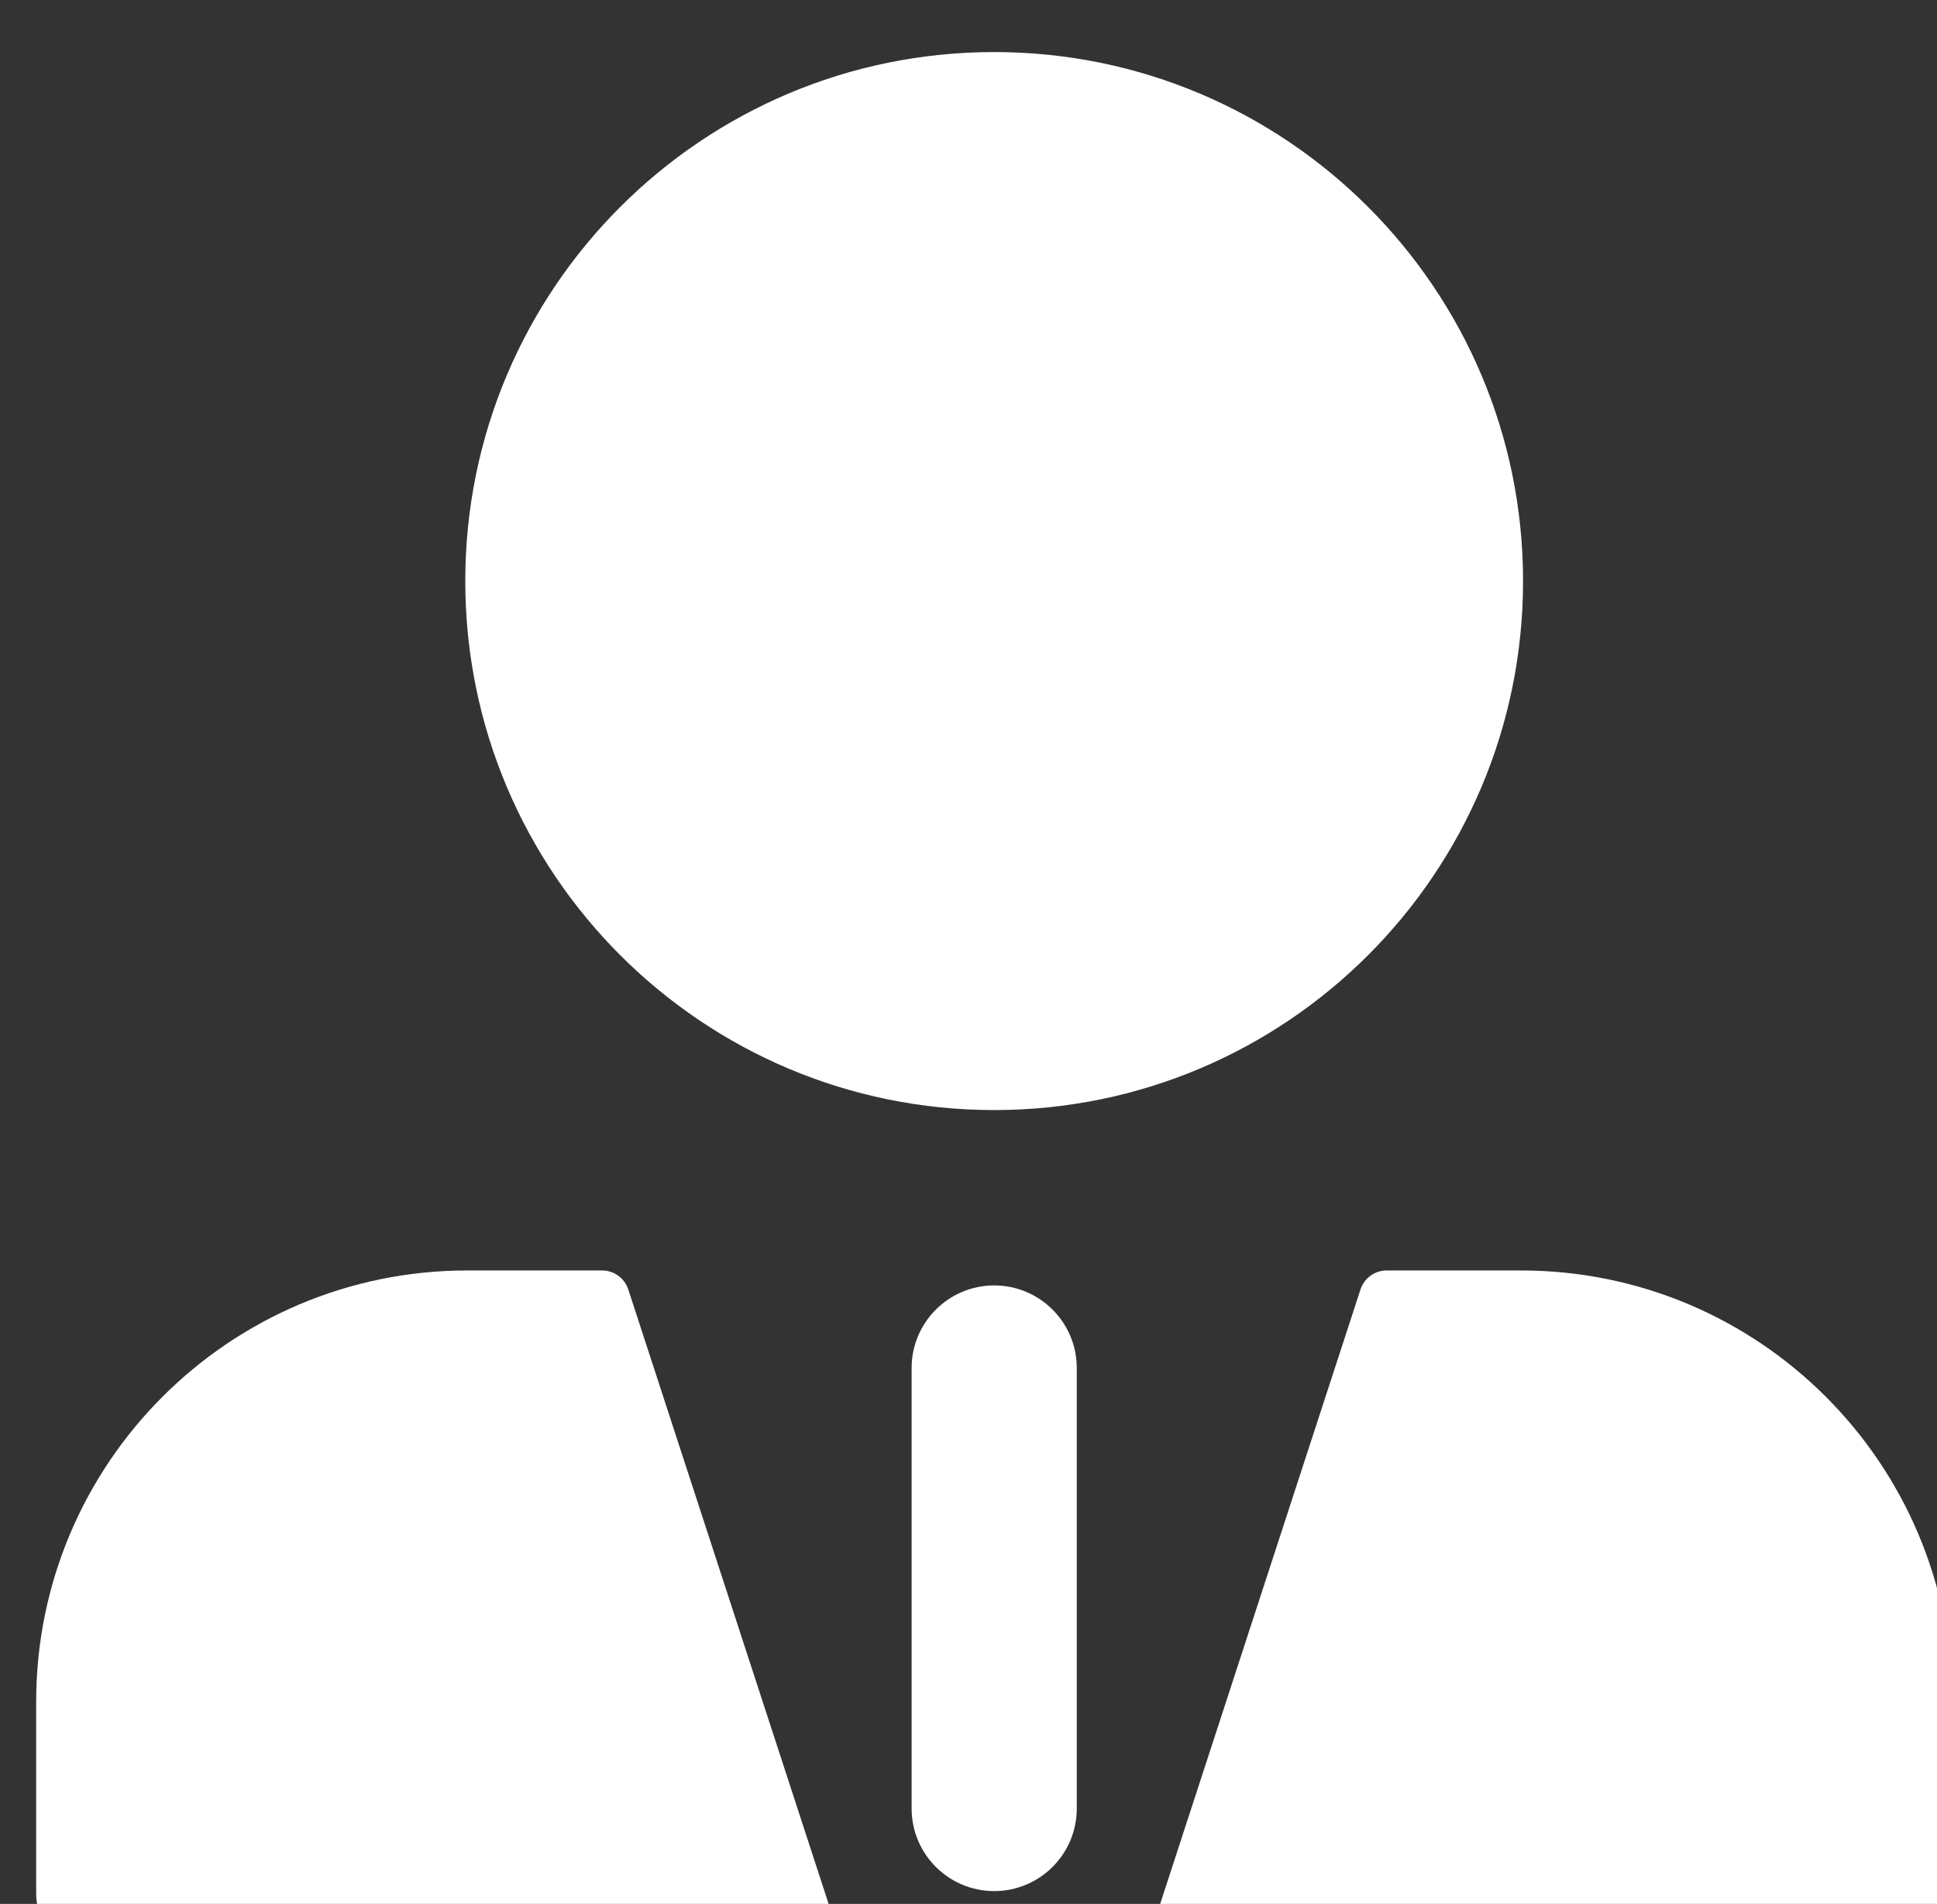
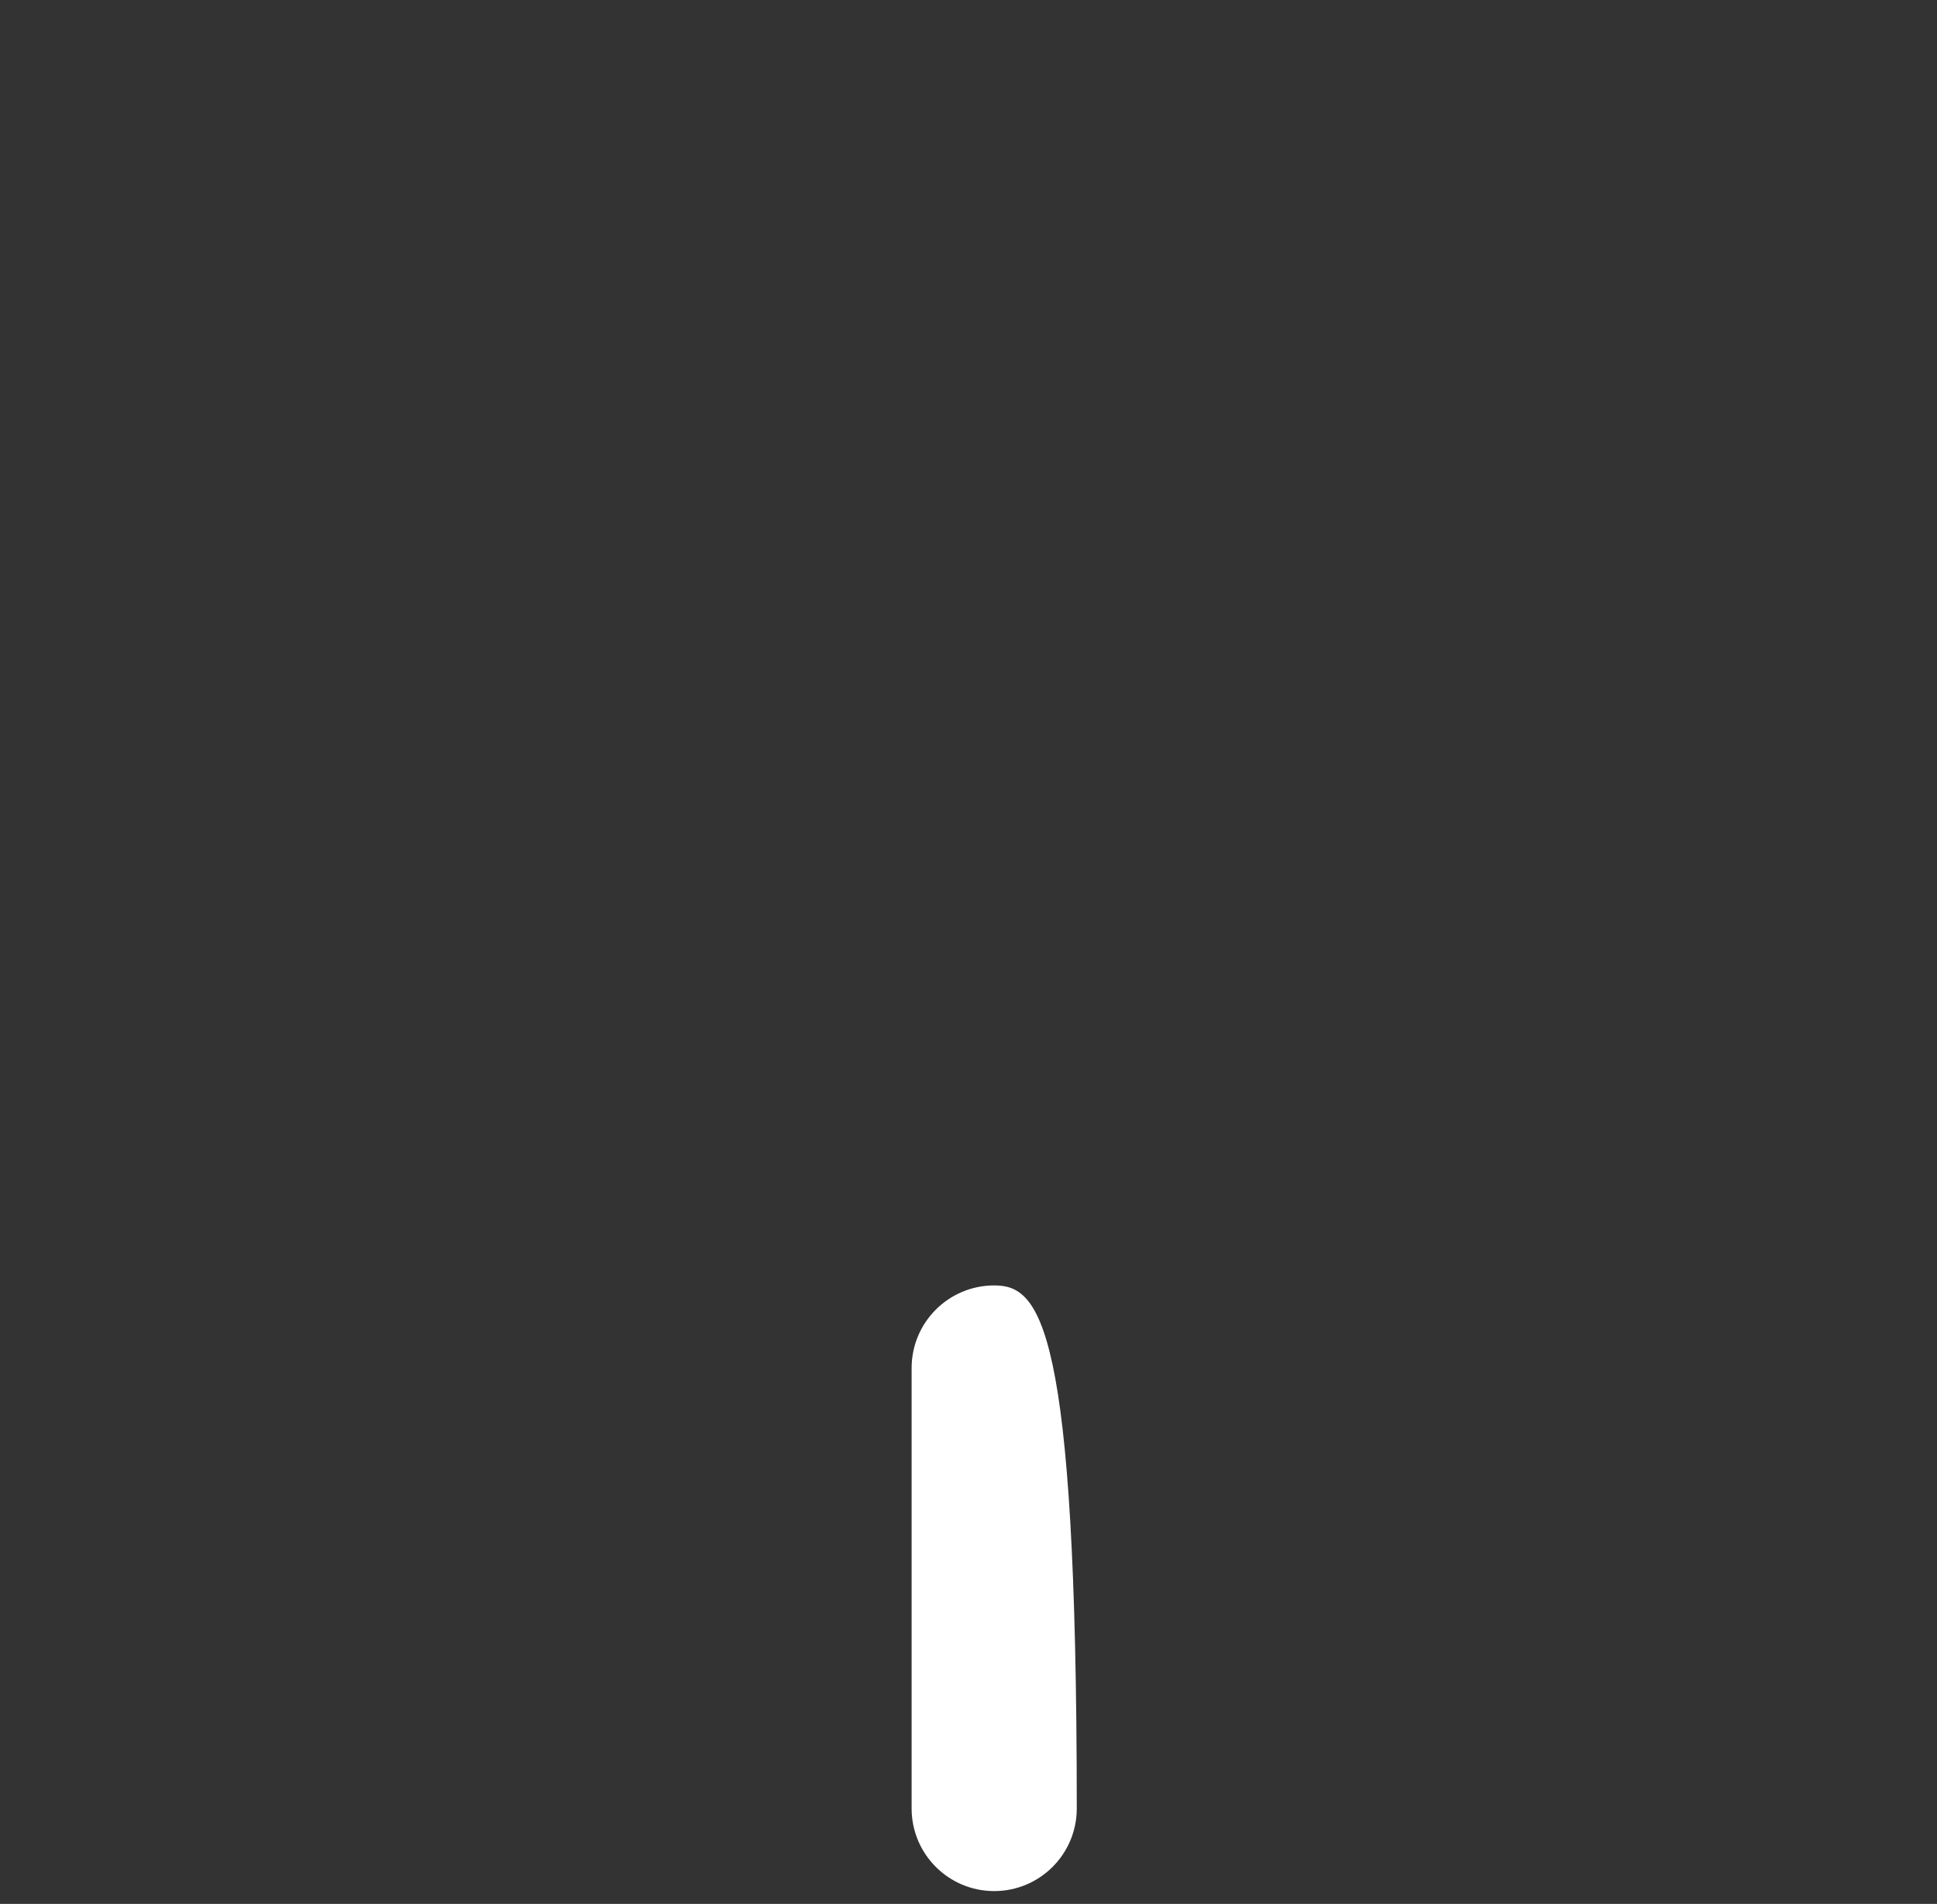
<svg xmlns="http://www.w3.org/2000/svg" width="100%" height="100%" viewBox="0 0 58 57" version="1.1" xml:space="preserve" style="fill-rule:evenodd;clip-rule:evenodd;stroke-linejoin:round;stroke-miterlimit:2;">
  <rect x="0" y="0" width="58" height="57" fill="#333333" stroke="none" />
  <g id="diretrizes" transform="matrix(0.116,0,0,0.116,-324.9,-466.895)">
    <g transform="matrix(14.21,0,0,14.21,2283.05,2543.53)">
-       <path d="M47.853,127.672C47.786,127.467 47.594,127.327 47.378,127.327L44.93,127.327C40.604,127.327 37.097,130.834 37.097,135.161L37.097,138.637C37.097,139.281 37.619,139.802 38.262,139.802L51.119,139.802C51.459,139.802 51.7,139.471 51.595,139.147L47.853,127.672ZM64.069,127.327L61.629,127.327C61.413,127.327 61.221,127.467 61.154,127.672L57.412,139.147C57.307,139.471 57.548,139.802 57.887,139.802L70.737,139.802C71.38,139.802 71.902,139.281 71.902,138.637L71.902,135.161C71.902,130.834 68.395,127.327 64.069,127.327ZM64.107,114.806C64.107,109.5 59.805,105.198 54.499,105.198C49.193,105.198 44.892,109.5 44.892,114.806C44.892,120.112 49.193,124.414 54.499,124.414C59.805,124.414 64.107,120.112 64.107,114.806Z" style="fill-rule:nonzero;" fill="#FFFFFF" />
-     </g>
+       </g>
    <g transform="matrix(14.21,0,0,14.21,2283.05,2543.53)">
-       <path d="M54.5,127.599C53.672,127.599 53,128.271 53,129.099L53,137.099C53,137.928 53.672,138.599 54.5,138.599C55.328,138.599 56,137.928 56,137.099L56,129.099C56,128.271 55.328,127.599 54.5,127.599Z" style="fill-rule:nonzero;" fill="#FFFFFF" />
+       <path d="M54.5,127.599C53.672,127.599 53,128.271 53,129.099L53,137.099C53,137.928 53.672,138.599 54.5,138.599C55.328,138.599 56,137.928 56,137.099C56,128.271 55.328,127.599 54.5,127.599Z" style="fill-rule:nonzero;" fill="#FFFFFF" />
    </g>
  </g>
</svg>